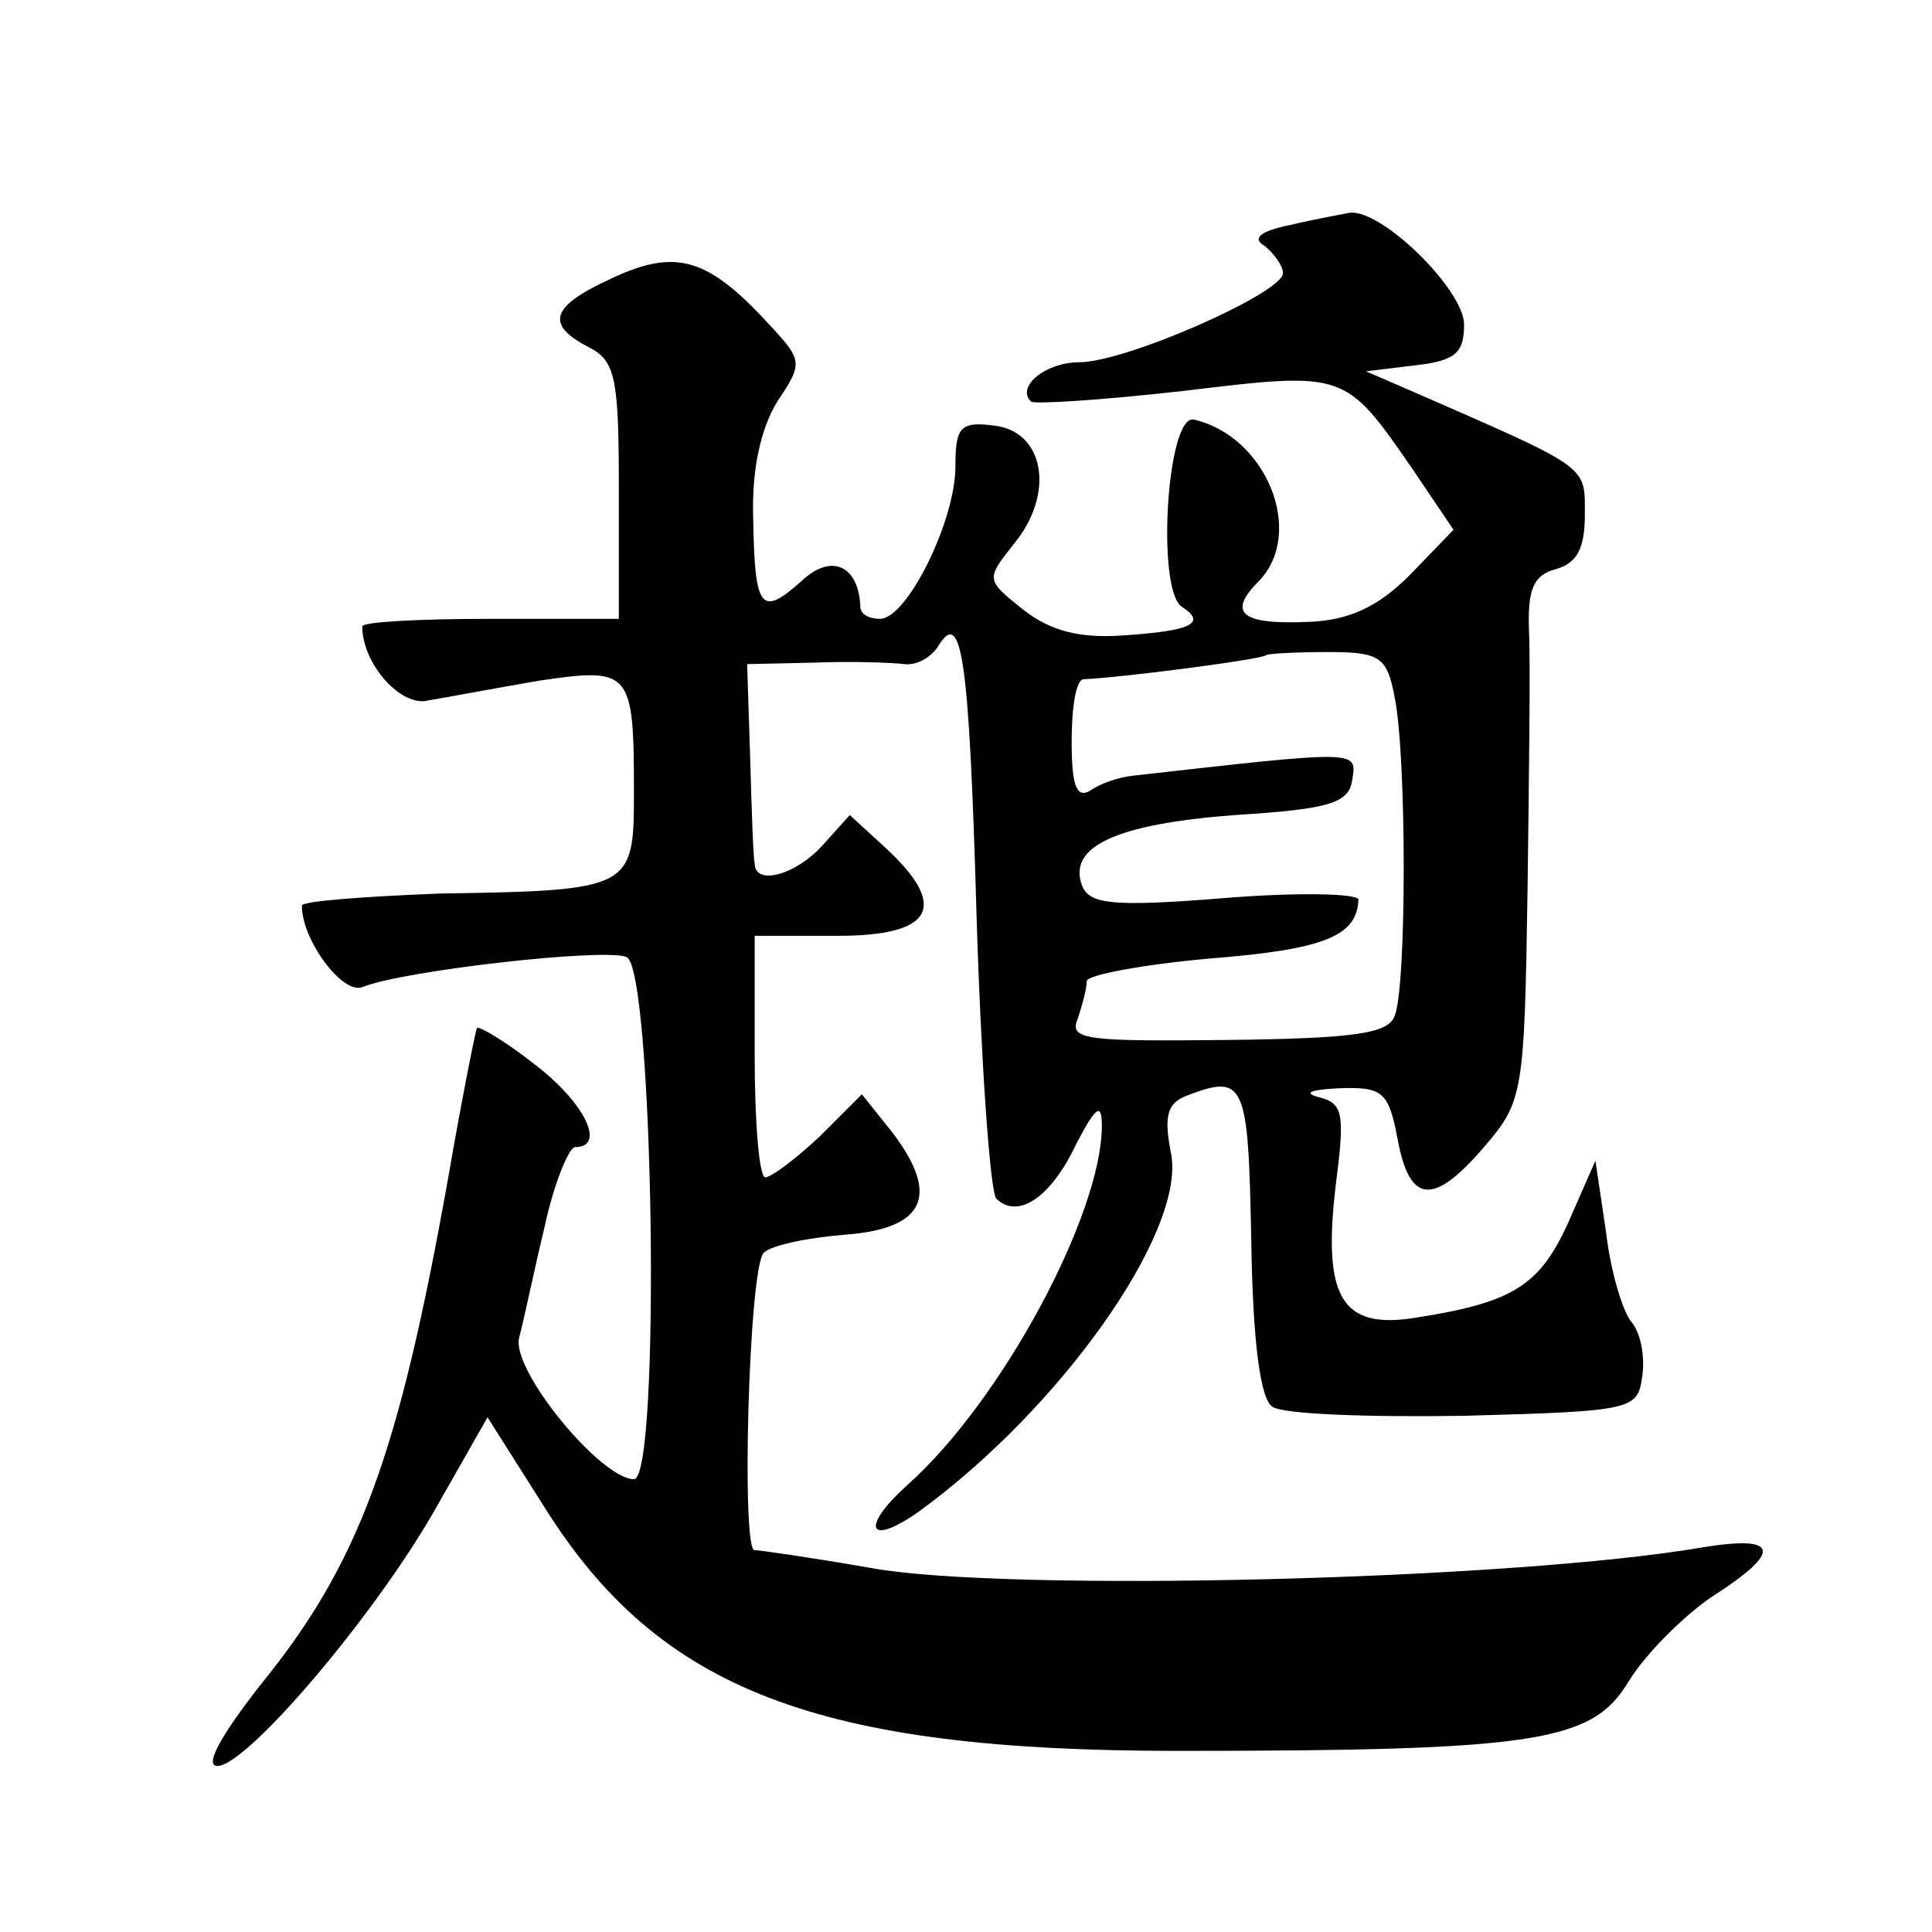
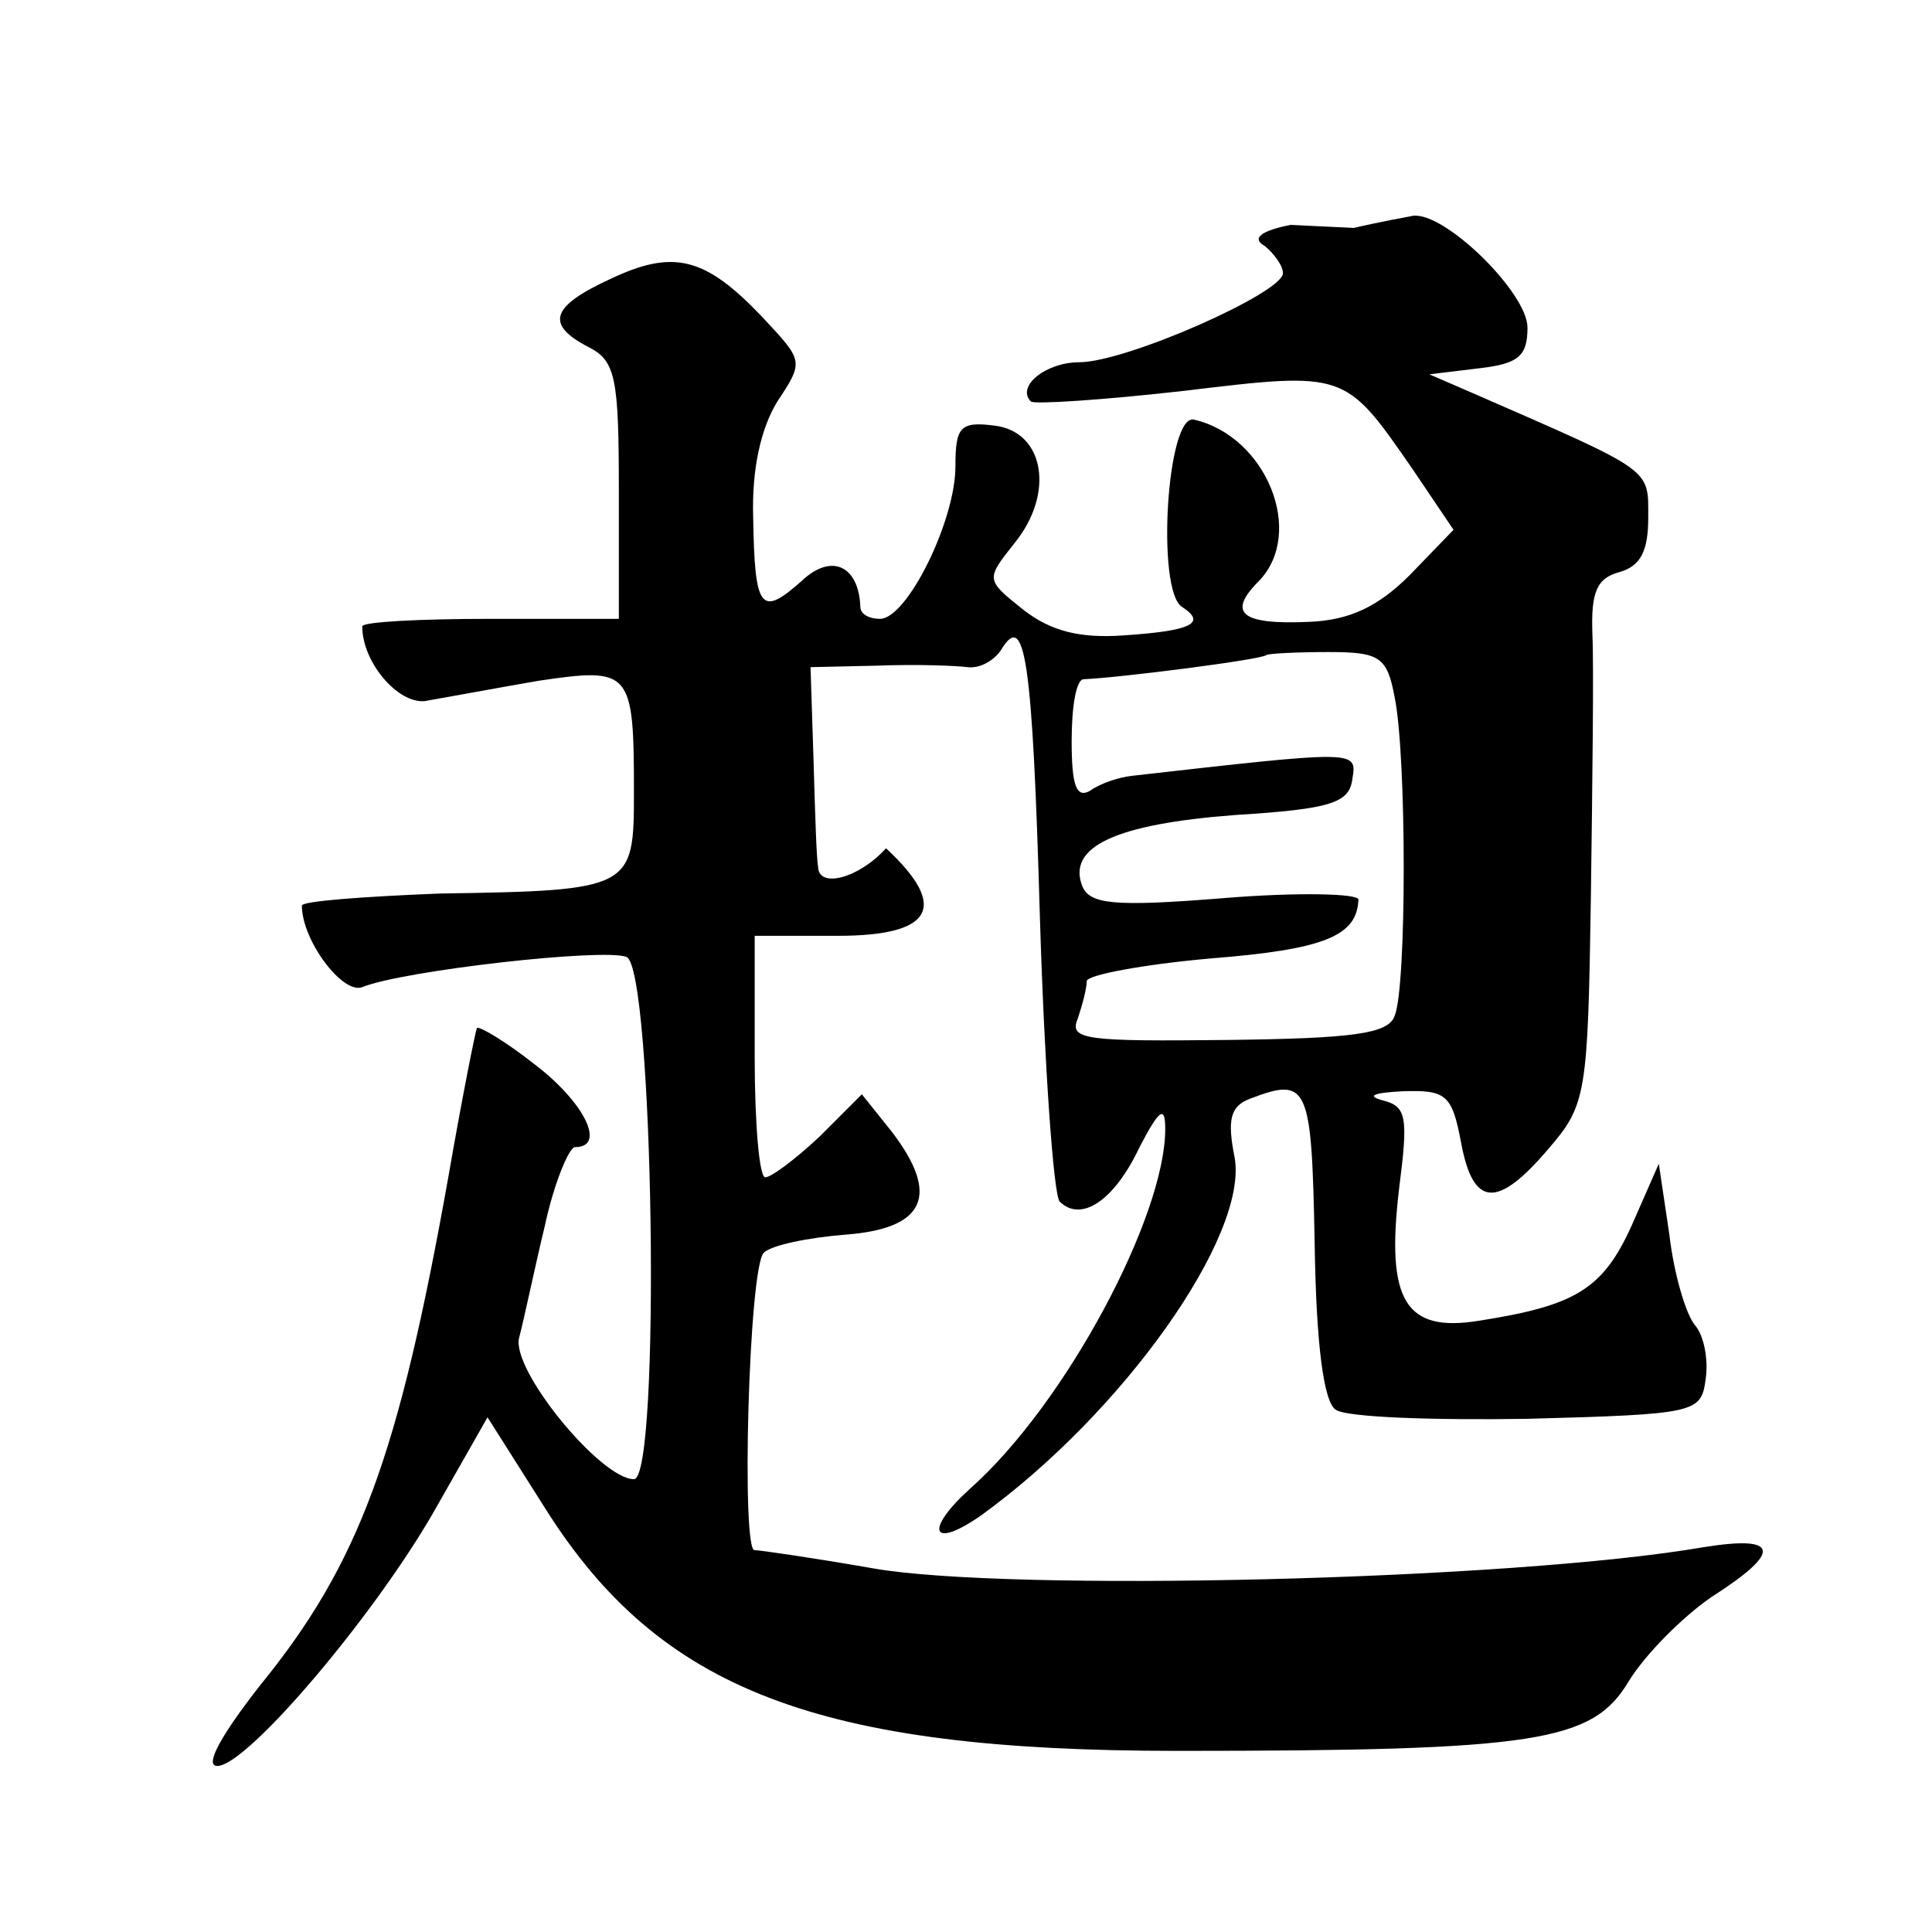
<svg xmlns="http://www.w3.org/2000/svg" version="1.0" width="128pt" height="128pt" viewBox="0 0 128 128" preserveAspectRatio="xMidYMid meet">
  <g transform="translate(0,128) scale(0.1,-0.1)" fill="#0" stroke="none">
-     <path d="M855 1131 c-20 -4 -26 -9 -17 -14 6 -5 12 -13 12 -18 0 -13 -104 -59 -135 -59 -22 0 -42 -16 -32 -26 2 -2 48 1 101 7 108 13 107 13 152 -52 l27 -40 -29 -30 c-21 -21 -40 -30 -67 -31 -45 -2 -54 6 -33 27 31 32 5 96 -43 107 -18 4 -25 -113 -8 -124 17 -11 6 -16 -39 -19 -29 -2 -48 3 -66 17 -25 20 -25 20 -6 44 27 33 20 74 -13 78 -23 3 -26 -1 -26 -27 0 -36 -32 -101 -50 -101 -7 0 -13 3 -13 8 -1 27 -19 36 -39 17 -27 -24 -31 -19 -32 42 -1 32 5 59 16 77 18 27 17 27 -10 56 -38 40 -59 45 -101 25 -39 -18 -43 -30 -14 -45 18 -9 20 -21 20 -95 l0 -85 -85 0 c-47 0 -85 -2 -85 -5 0 -25 26 -54 44 -49 12 2 44 8 73 13 61 9 63 7 63 -74 0 -64 -1 -65 -129 -67 -50 -2 -91 -5 -91 -8 0 -23 27 -59 40 -54 27 11 160 26 175 20 18 -6 23 -346 5 -346 -22 0 -82 73 -76 94 3 11 10 45 17 74 6 28 16 52 20 52 21 0 6 30 -27 55 -19 15 -36 25 -38 24 -1 -2 -10 -47 -19 -99 -33 -185 -59 -256 -125 -337 -25 -32 -37 -53 -28 -53 20 0 107 103 146 173 l33 58 38 -60 c76 -121 181 -161 419 -161 239 0 275 6 299 46 11 18 36 43 55 56 47 30 45 41 -5 33 -127 -22 -461 -30 -551 -14 -40 7 -75 12 -78 12 -9 -2 -4 187 6 197 5 5 29 10 54 12 53 4 63 26 31 68 l-20 25 -28 -28 c-16 -15 -32 -27 -36 -27 -4 0 -7 36 -7 80 l0 80 55 0 c63 0 74 19 32 58 l-24 22 -18 -20 c-18 -20 -45 -27 -45 -12 -1 4 -2 35 -3 70 l-2 62 45 1 c25 1 51 0 59 -1 8 -1 17 4 22 11 16 27 21 -3 26 -178 3 -98 9 -182 13 -187 14 -14 36 0 53 36 13 25 17 28 17 12 0 -58 -66 -182 -129 -238 -31 -28 -26 -41 7 -18 94 68 177 185 168 237 -5 25 -3 34 10 39 39 15 41 9 43 -96 1 -67 6 -105 14 -110 7 -5 64 -7 127 -6 112 3 115 4 118 26 2 13 -1 29 -7 36 -6 7 -14 34 -17 60 l-7 47 -18 -41 c-19 -42 -37 -53 -101 -63 -49 -8 -62 13 -53 88 6 47 5 54 -11 58 -11 3 -6 5 13 6 29 1 33 -2 39 -34 8 -43 24 -44 58 -4 25 29 26 36 28 167 1 75 2 153 1 174 -1 28 3 37 18 41 14 4 19 14 19 36 0 33 4 30 -115 82 l-30 13 33 4 c26 3 32 8 32 27 0 23 -55 77 -76 74 -5 -1 -22 -4 -39 -8z m69 -313 c8 -39 8 -192 0 -211 -4 -12 -28 -15 -111 -16 -93 -1 -105 0 -99 14 3 9 6 20 6 25 0 4 37 11 82 15 76 6 97 15 98 39 0 4 -40 5 -89 1 -74 -6 -89 -4 -94 8 -10 26 22 41 101 47 64 4 76 8 78 24 3 19 4 19 -146 2 -9 -1 -21 -5 -28 -10 -9 -5 -12 4 -12 33 0 23 3 41 8 41 24 1 118 13 121 16 1 1 20 2 41 2 34 0 39 -3 44 -30z" />
+     <path d="M855 1131 c-20 -4 -26 -9 -17 -14 6 -5 12 -13 12 -18 0 -13 -104 -59 -135 -59 -22 0 -42 -16 -32 -26 2 -2 48 1 101 7 108 13 107 13 152 -52 l27 -40 -29 -30 c-21 -21 -40 -30 -67 -31 -45 -2 -54 6 -33 27 31 32 5 96 -43 107 -18 4 -25 -113 -8 -124 17 -11 6 -16 -39 -19 -29 -2 -48 3 -66 17 -25 20 -25 20 -6 44 27 33 20 74 -13 78 -23 3 -26 -1 -26 -27 0 -36 -32 -101 -50 -101 -7 0 -13 3 -13 8 -1 27 -19 36 -39 17 -27 -24 -31 -19 -32 42 -1 32 5 59 16 77 18 27 17 27 -10 56 -38 40 -59 45 -101 25 -39 -18 -43 -30 -14 -45 18 -9 20 -21 20 -95 l0 -85 -85 0 c-47 0 -85 -2 -85 -5 0 -25 26 -54 44 -49 12 2 44 8 73 13 61 9 63 7 63 -74 0 -64 -1 -65 -129 -67 -50 -2 -91 -5 -91 -8 0 -23 27 -59 40 -54 27 11 160 26 175 20 18 -6 23 -346 5 -346 -22 0 -82 73 -76 94 3 11 10 45 17 74 6 28 16 52 20 52 21 0 6 30 -27 55 -19 15 -36 25 -38 24 -1 -2 -10 -47 -19 -99 -33 -185 -59 -256 -125 -337 -25 -32 -37 -53 -28 -53 20 0 107 103 146 173 l33 58 38 -60 c76 -121 181 -161 419 -161 239 0 275 6 299 46 11 18 36 43 55 56 47 30 45 41 -5 33 -127 -22 -461 -30 -551 -14 -40 7 -75 12 -78 12 -9 -2 -4 187 6 197 5 5 29 10 54 12 53 4 63 26 31 68 l-20 25 -28 -28 c-16 -15 -32 -27 -36 -27 -4 0 -7 36 -7 80 l0 80 55 0 c63 0 74 19 32 58 c-18 -20 -45 -27 -45 -12 -1 4 -2 35 -3 70 l-2 62 45 1 c25 1 51 0 59 -1 8 -1 17 4 22 11 16 27 21 -3 26 -178 3 -98 9 -182 13 -187 14 -14 36 0 53 36 13 25 17 28 17 12 0 -58 -66 -182 -129 -238 -31 -28 -26 -41 7 -18 94 68 177 185 168 237 -5 25 -3 34 10 39 39 15 41 9 43 -96 1 -67 6 -105 14 -110 7 -5 64 -7 127 -6 112 3 115 4 118 26 2 13 -1 29 -7 36 -6 7 -14 34 -17 60 l-7 47 -18 -41 c-19 -42 -37 -53 -101 -63 -49 -8 -62 13 -53 88 6 47 5 54 -11 58 -11 3 -6 5 13 6 29 1 33 -2 39 -34 8 -43 24 -44 58 -4 25 29 26 36 28 167 1 75 2 153 1 174 -1 28 3 37 18 41 14 4 19 14 19 36 0 33 4 30 -115 82 l-30 13 33 4 c26 3 32 8 32 27 0 23 -55 77 -76 74 -5 -1 -22 -4 -39 -8z m69 -313 c8 -39 8 -192 0 -211 -4 -12 -28 -15 -111 -16 -93 -1 -105 0 -99 14 3 9 6 20 6 25 0 4 37 11 82 15 76 6 97 15 98 39 0 4 -40 5 -89 1 -74 -6 -89 -4 -94 8 -10 26 22 41 101 47 64 4 76 8 78 24 3 19 4 19 -146 2 -9 -1 -21 -5 -28 -10 -9 -5 -12 4 -12 33 0 23 3 41 8 41 24 1 118 13 121 16 1 1 20 2 41 2 34 0 39 -3 44 -30z" />
  </g>
</svg>